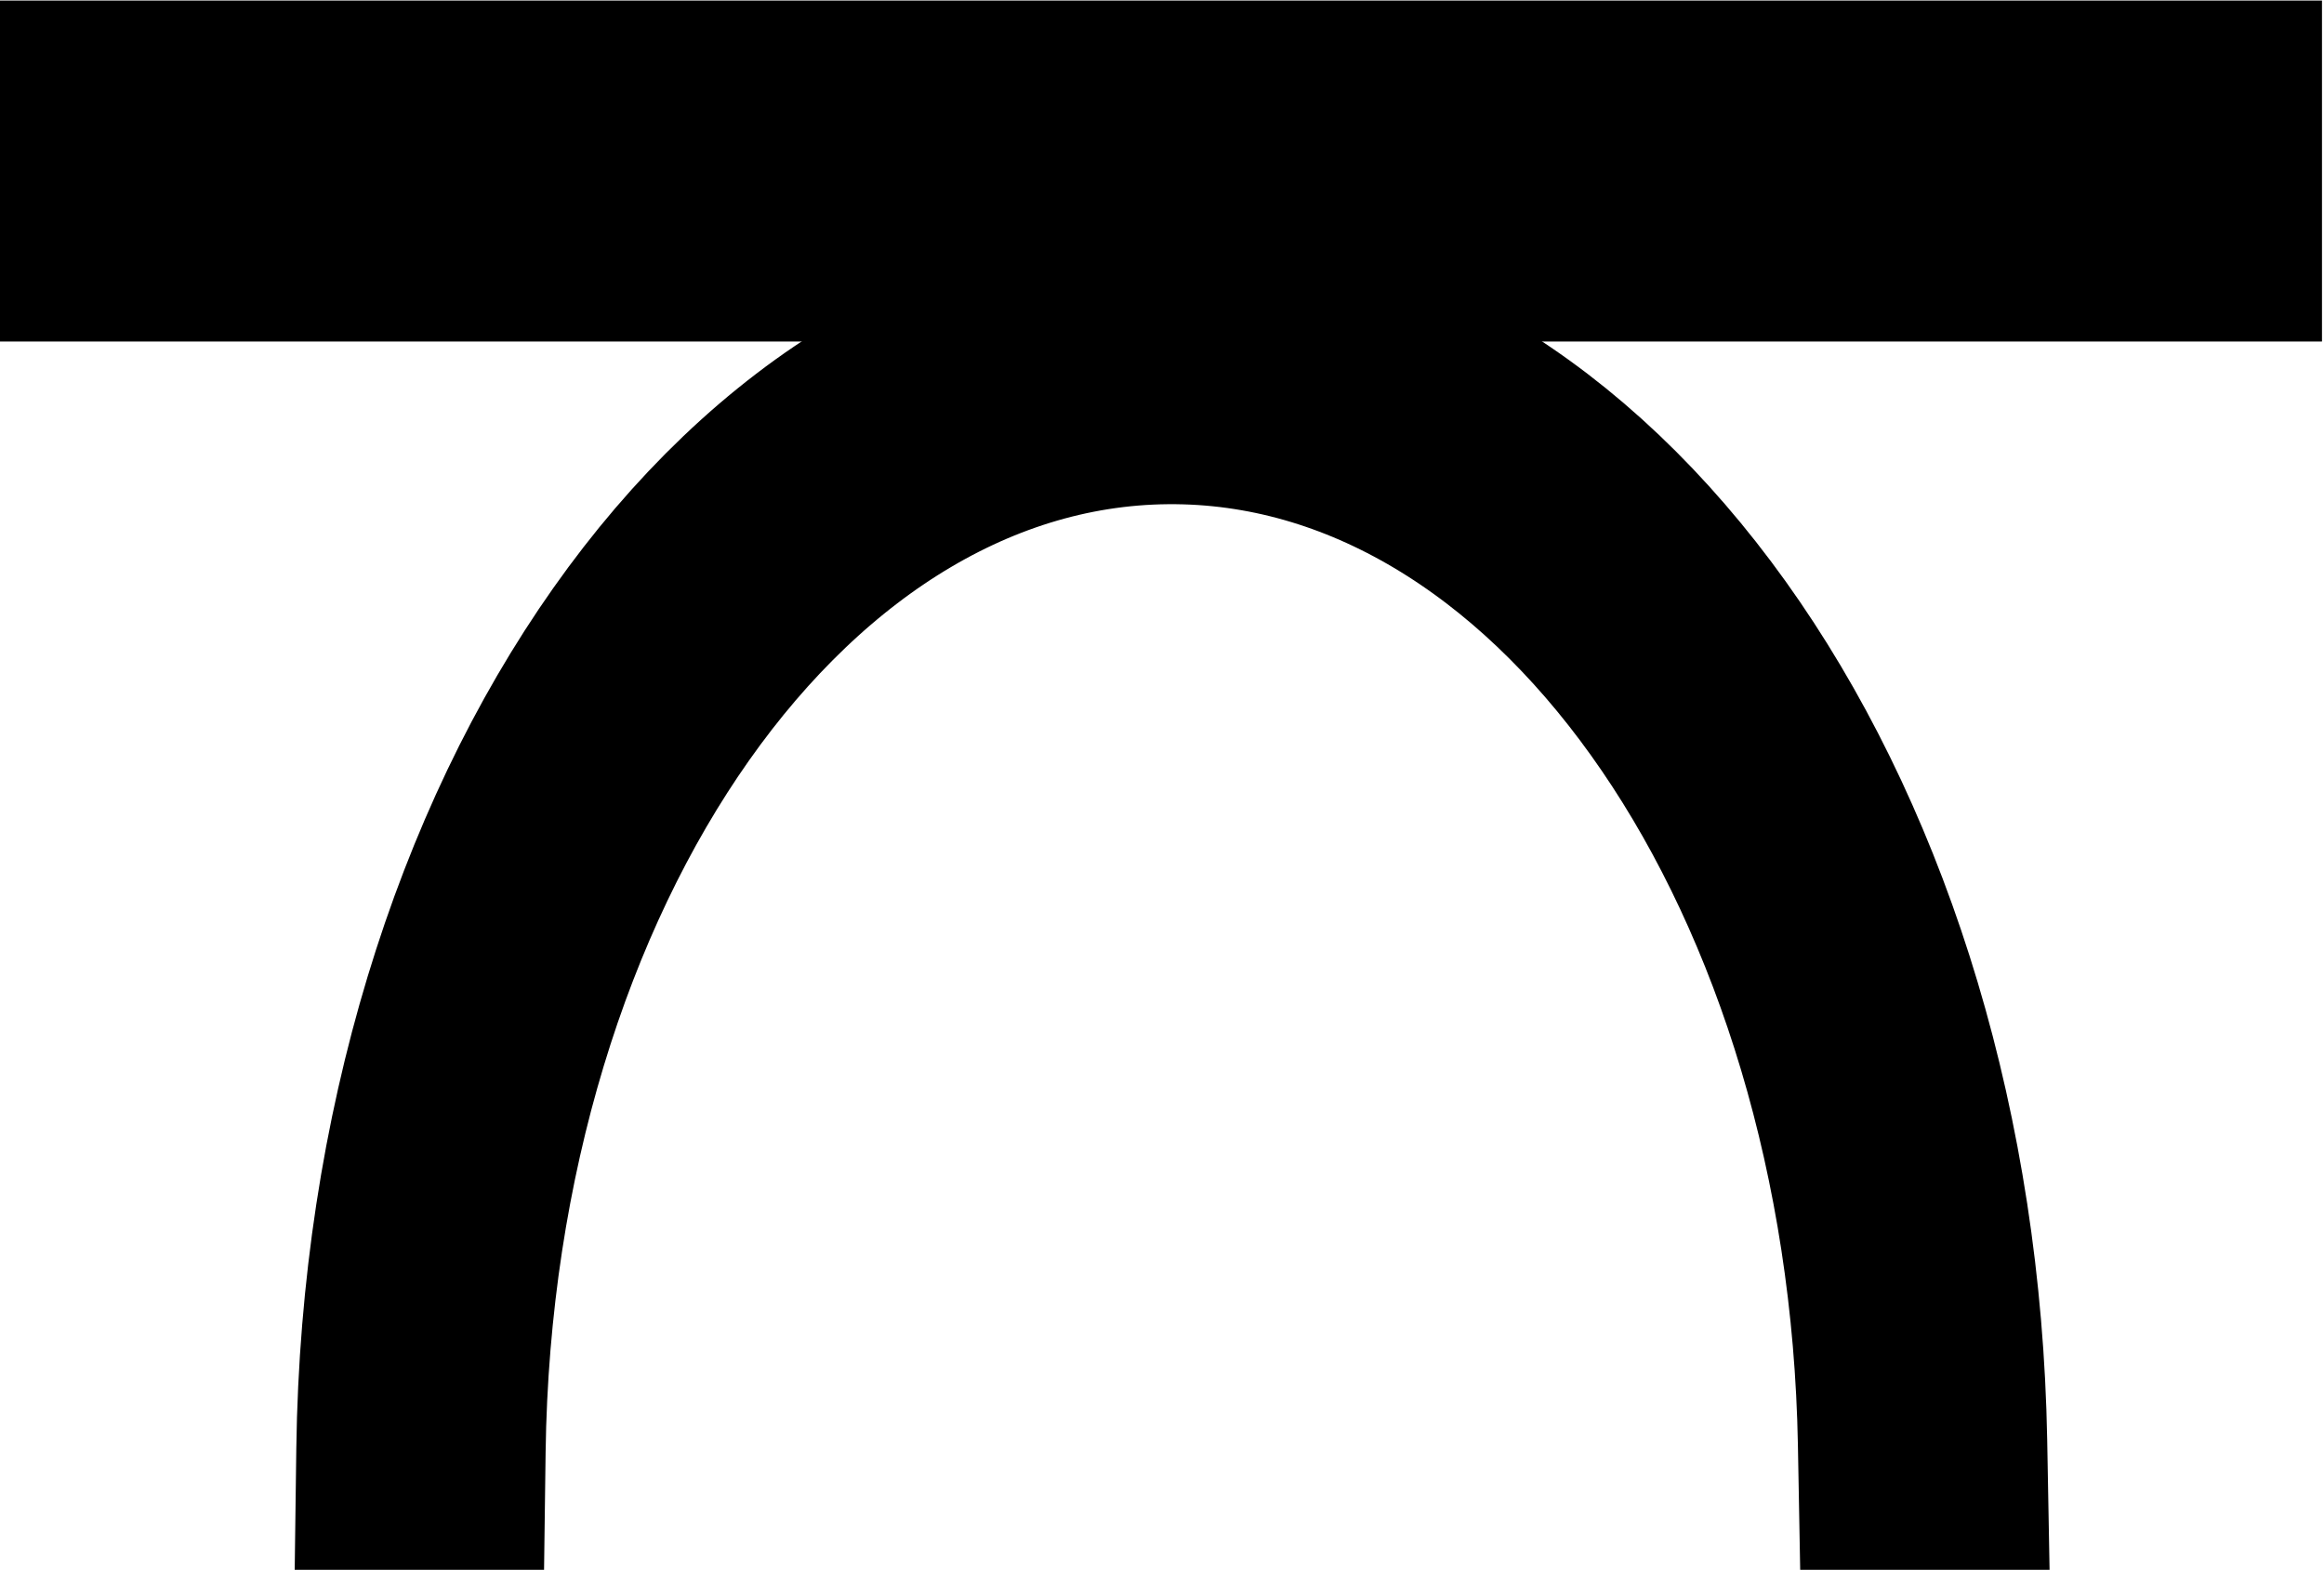
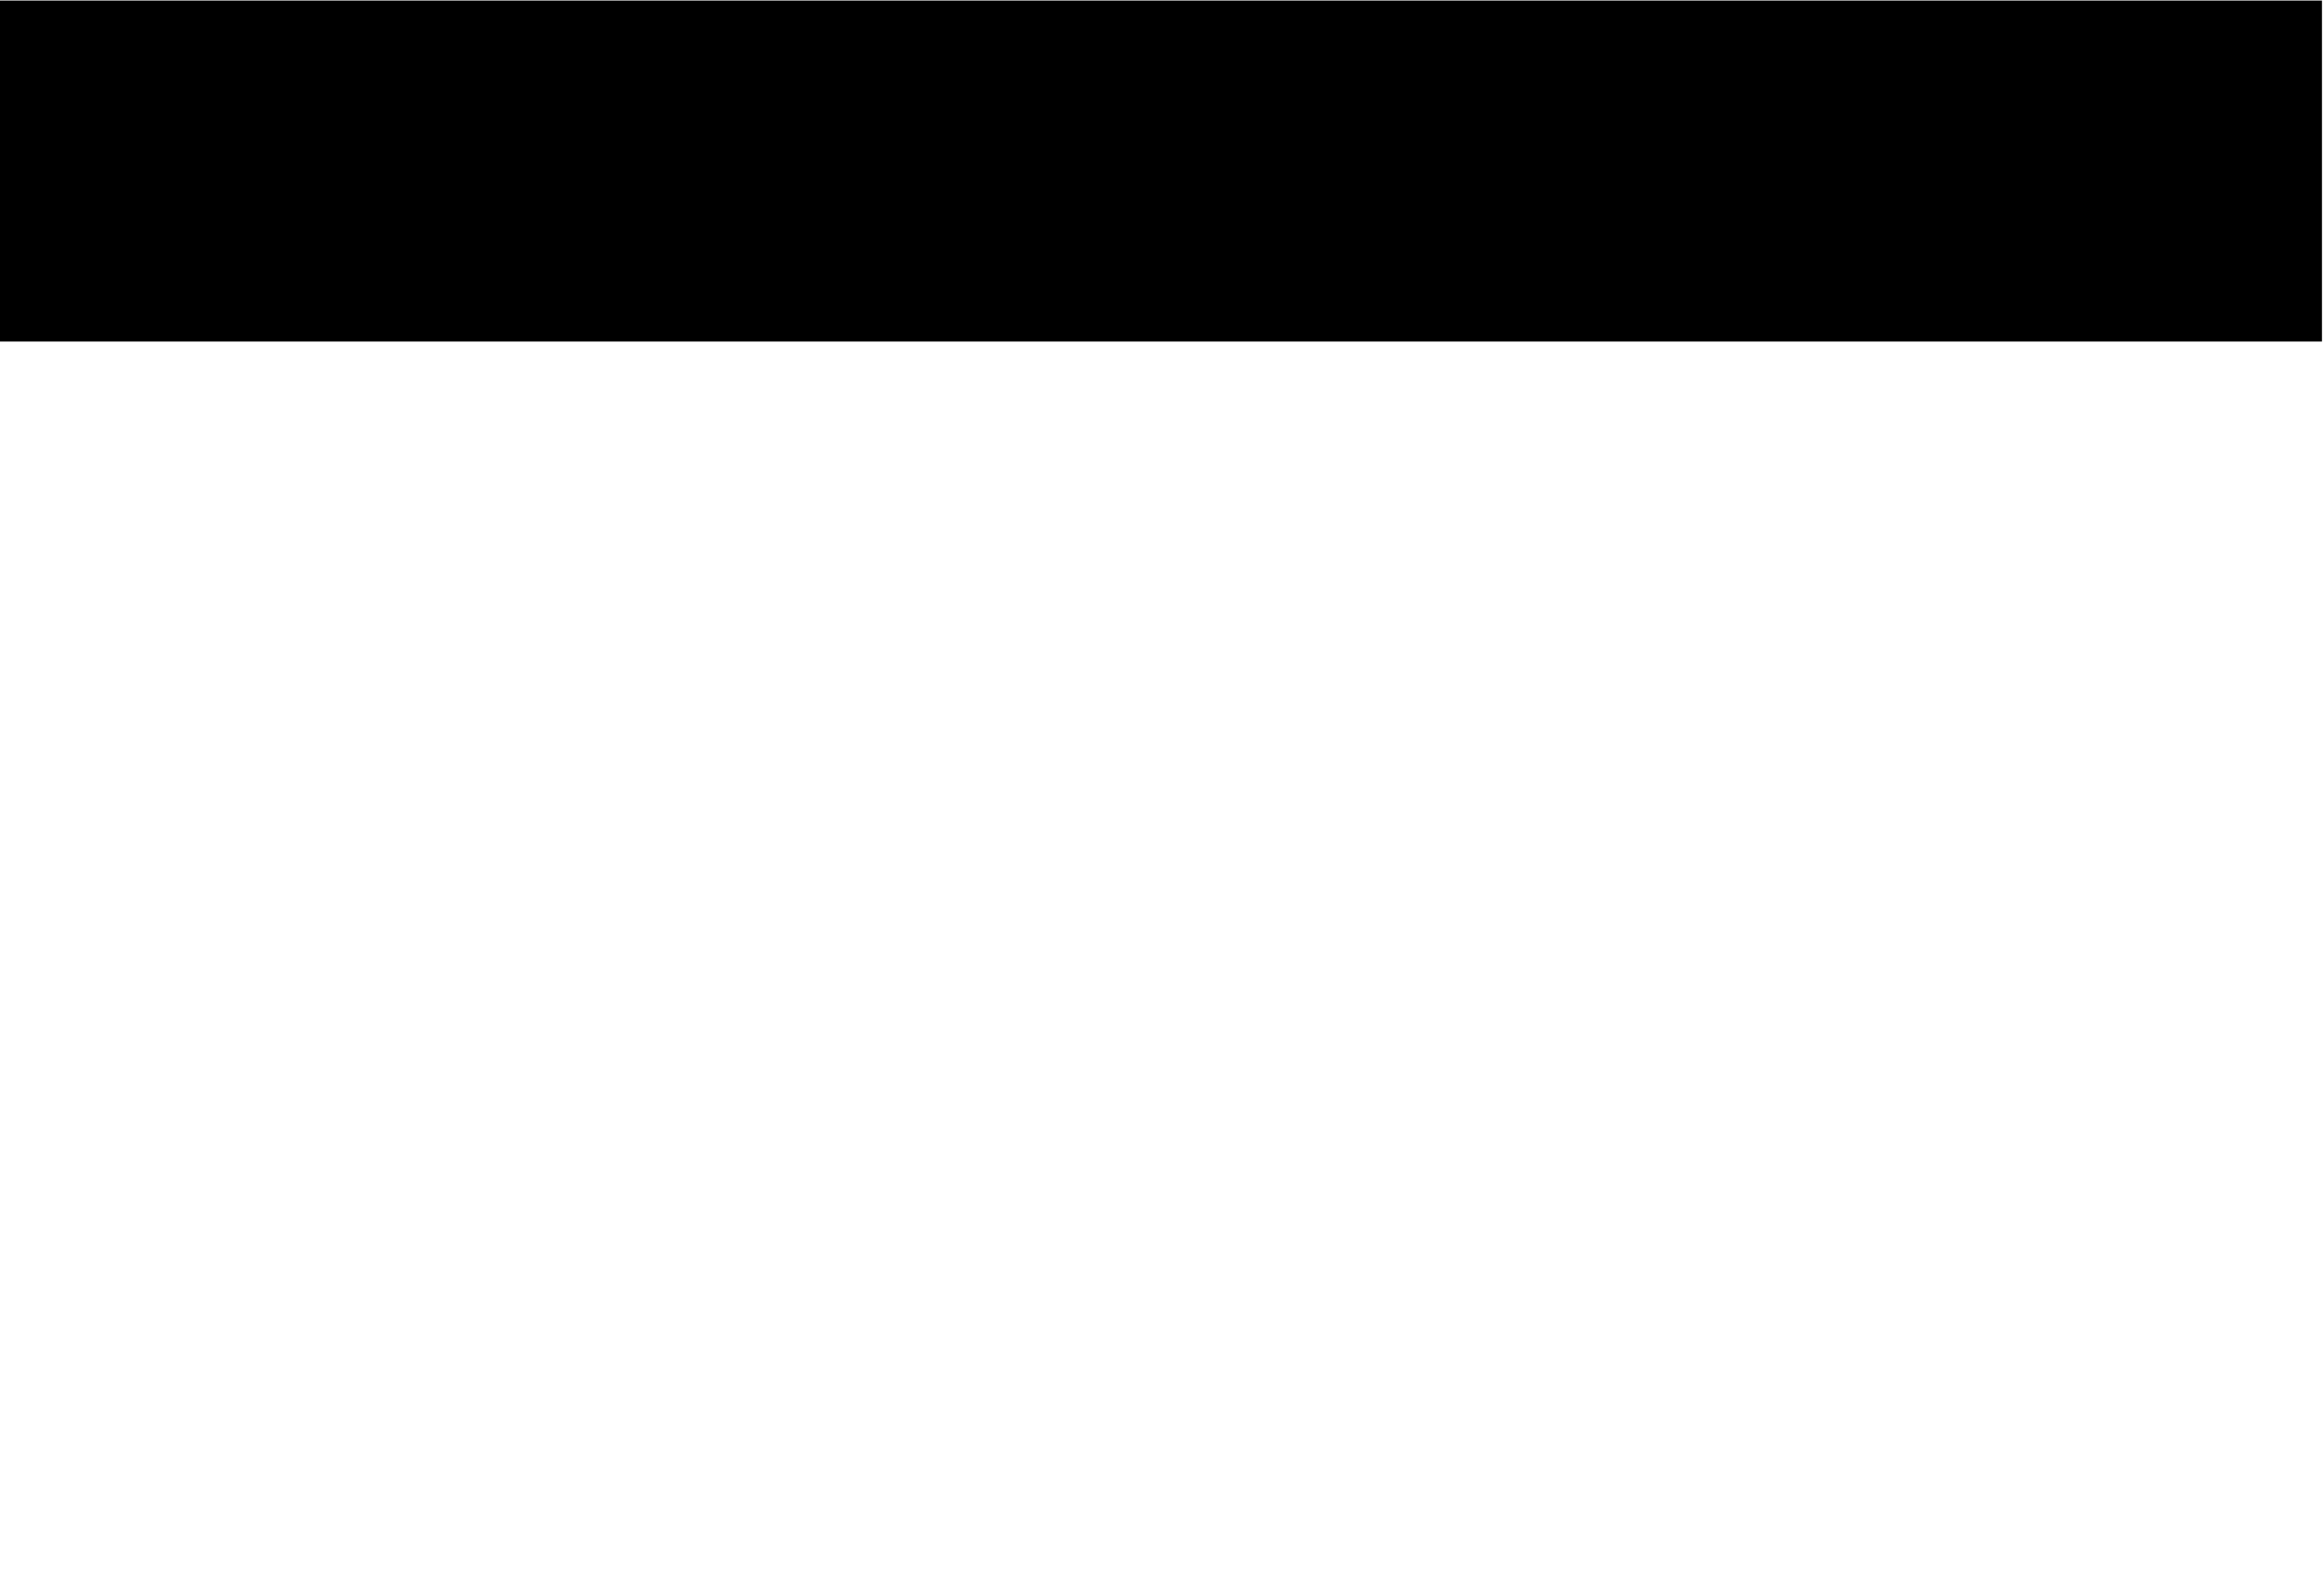
<svg xmlns="http://www.w3.org/2000/svg" xmlns:ns1="http://www.inkscape.org/namespaces/inkscape" xmlns:ns2="http://sodipodi.sourceforge.net/DTD/sodipodi-0.dtd" width="15" height="10.133" id="svg2" version="1.1" ns1:version="0.48.0 r9654" ns2:docname="New document 1">
  <defs id="defs4" />
  <ns2:namedview id="base" pagecolor="#ffffff" bordercolor="#666666" borderopacity="1.0" ns1:pageopacity="0.0" ns1:pageshadow="2" ns1:zoom="11.2" ns1:cx="11.910228" ns1:cy="2.5990648" ns1:document-units="px" ns1:current-layer="layer1" showgrid="false" fit-margin-top="0" fit-margin-left="0" fit-margin-right="0" fit-margin-bottom="0" ns1:window-width="1440" ns1:window-height="848" ns1:window-x="-8" ns1:window-y="-8" ns1:window-maximized="1">
    <ns1:grid type="xygrid" id="grid3809" empspacing="5" visible="true" enabled="true" snapvisiblegridlinesonly="true" />
  </ns2:namedview>
  <g ns1:label="Layer 1" ns1:groupmode="layer" id="layer1" transform="translate(-379.969,-479.625)">
    <g>
      <g style="stroke-width:3.065;stroke-miterlimit:4;stroke-dasharray:none" transform="matrix(0.555,0,0,0.555,176.544,173.797)" id="g3818">
        <g style="stroke-width:3.021;stroke-miterlimit:4;stroke-dasharray:none" id="g3791" transform="matrix(1.027,0,0,1.001,-9.169,-0.757)">
          <g style="stroke-width:3.021;stroke-miterlimit:4;stroke-dasharray:none" id="g3801">
            <g style="stroke-width:3.021;stroke-miterlimit:4;stroke-dasharray:none" id="g3819">
-               <path transform="matrix(1.063,0,0,1.218,33.617,-128.786)" ns2:open="true" ns2:end="6.2563689" ns2:start="3.1611043" d="m 317.002,572.156 c 0.086,-5.831 3.737,-10.466 8.155,-10.353 4.273,0.11 7.726,4.635 7.841,10.275" ns2:ry="10.560657" ns2:rx="8" ns2:cy="572.36218" ns2:cx="325" id="path3780" style="fill:none;stroke:#000000;stroke-width:2.656;stroke-linecap:square;stroke-linejoin:round;stroke-miterlimit:4;stroke-opacity:1;stroke-dasharray:none;stroke-dashoffset:1.8" ns2:type="arc" />
-             </g>
+               </g>
          </g>
        </g>
      </g>
      <path ns1:connector-curvature="0" id="path3811" d="m 379.956,480.729 15,0" style="fill:none;stroke:#000000;stroke-width:2.201px;stroke-linecap:butt;stroke-linejoin:miter;stroke-opacity:1" />
    </g>
  </g>
</svg>